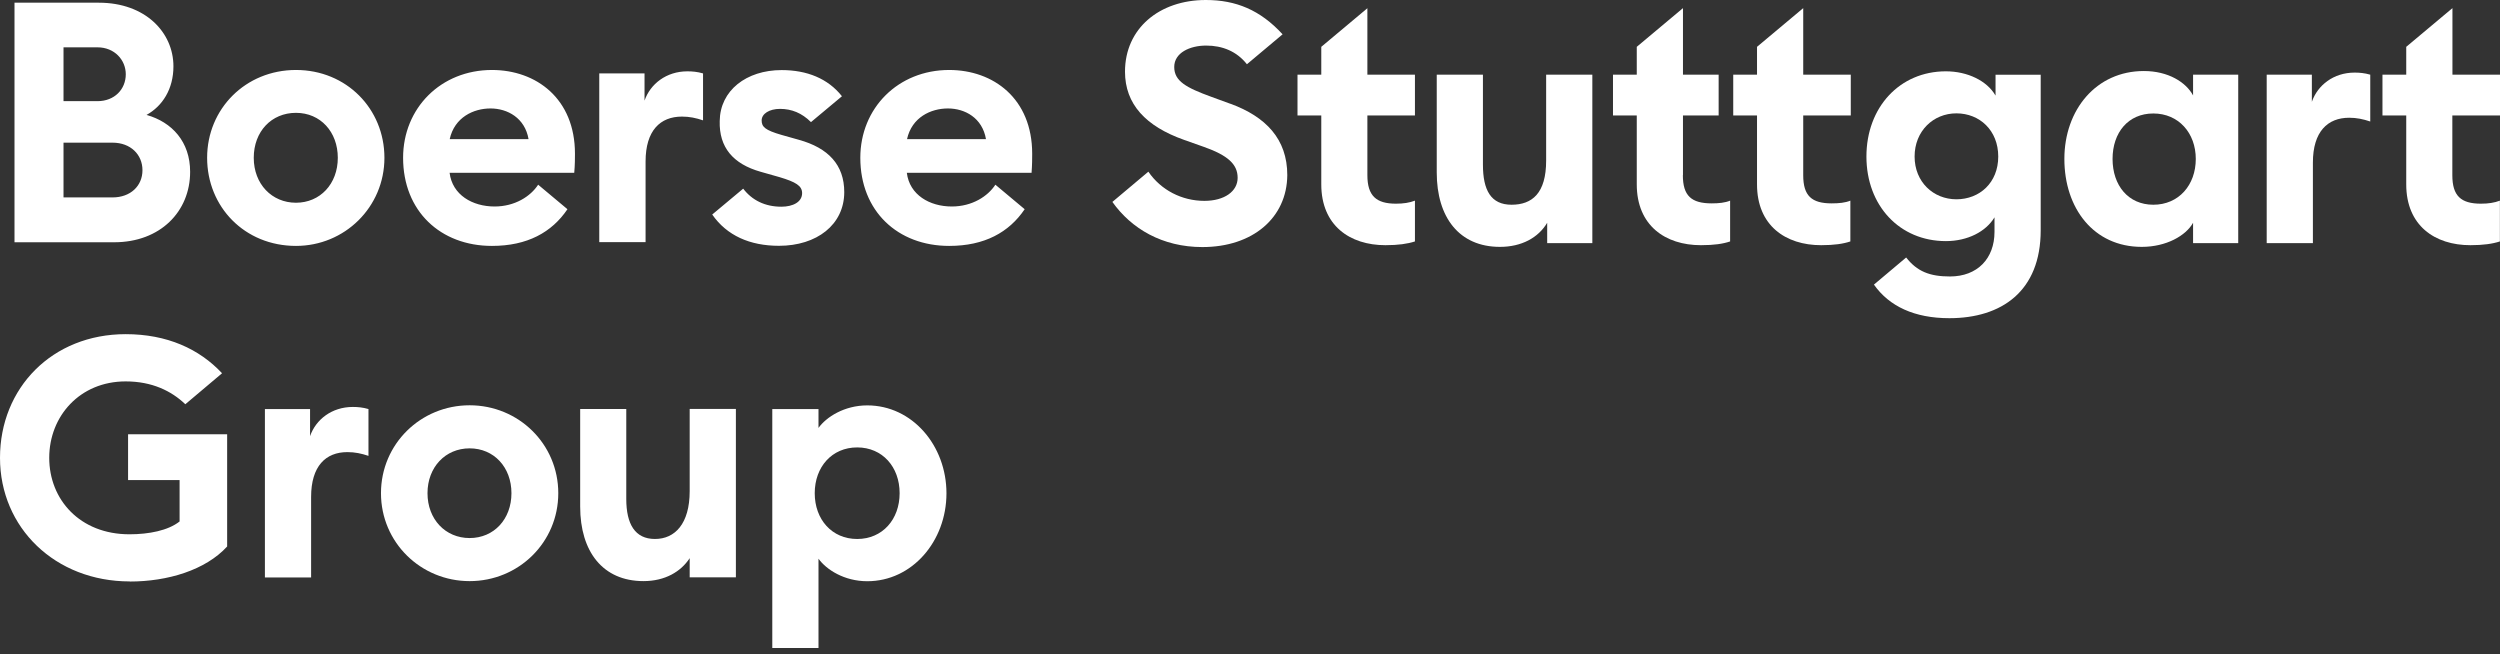
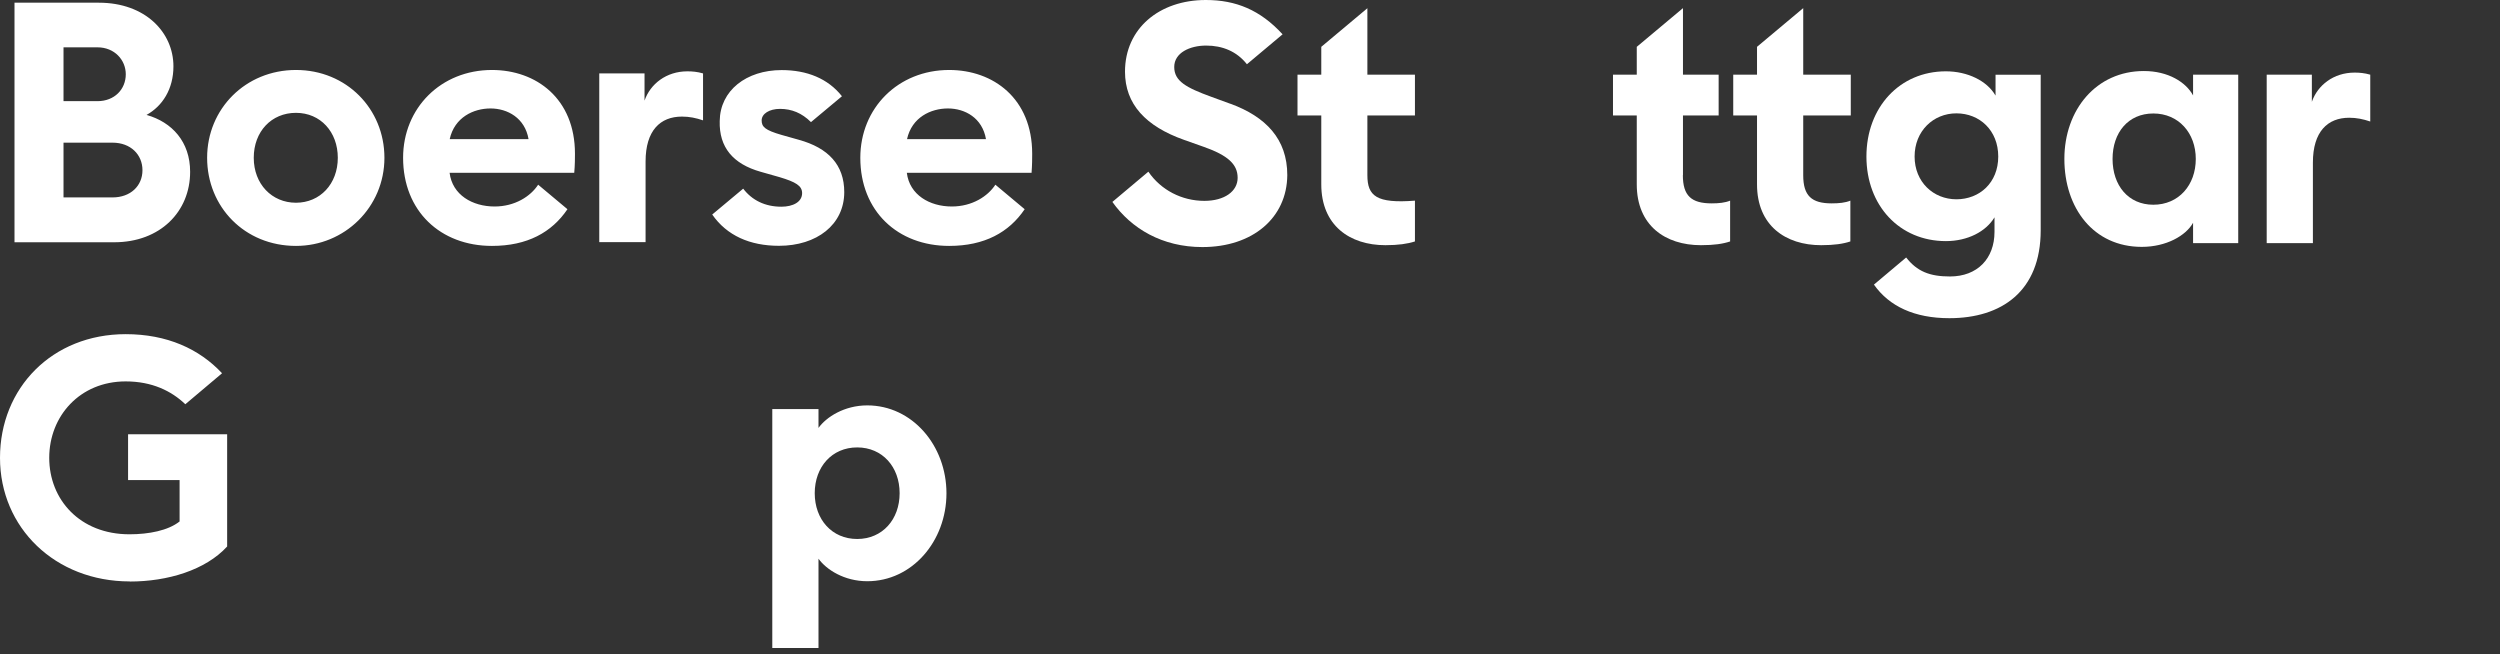
<svg xmlns="http://www.w3.org/2000/svg" width="214" height="56" viewBox="0 0 214 56" fill="none">
  <rect x="0" y="0" width="214" height="56" fill="#333333" stroke="none" />
  <path d="M197.895 8.714V6.392H194.029V20.81H197.984V13.918C197.984 11.276 199.234 10.079 201.091 10.079C201.734 10.079 202.278 10.195 202.894 10.401V6.392C202.403 6.25 201.966 6.214 201.555 6.214C199.752 6.214 198.386 7.294 197.895 8.714Z" fill="white" />
-   <path d="M214 9.883V6.392H209.929V0.696L205.974 4.008V6.392H203.939V9.883H205.974V15.784C205.974 19.301 208.411 20.988 211.465 20.988C212.572 20.988 213.357 20.872 213.991 20.667V17.176C213.527 17.355 213 17.435 212.366 17.435C210.652 17.435 209.92 16.766 209.92 14.998V9.883H213.991H214Z" fill="white" />
  <path d="M187.727 8.169C187.119 7.035 185.602 6.08 183.513 6.08C179.442 6.08 176.71 9.392 176.71 13.606C176.71 17.82 179.21 21.132 183.334 21.132C185.432 21.132 187.111 20.177 187.727 19.07V20.81H191.592V6.393H187.727V8.169ZM184.325 17.525C182.174 17.525 180.835 15.865 180.835 13.606C180.835 11.347 182.174 9.714 184.325 9.714C186.477 9.714 187.959 11.374 187.959 13.606C187.959 15.838 186.503 17.525 184.325 17.525Z" fill="white" />
  <path d="M170.809 8.168C170.086 6.918 168.425 6.105 166.568 6.105C162.614 6.105 159.766 9.185 159.766 13.399C159.766 17.613 162.614 20.639 166.568 20.639C168.425 20.639 169.997 19.827 170.729 18.604V19.854C170.729 22.121 169.273 23.666 166.917 23.666C165.176 23.666 164.096 23.228 163.167 22.041L160.409 24.362C161.712 26.219 163.881 27.237 166.863 27.237C171.336 27.237 174.684 24.933 174.684 19.711V6.4H170.818V8.177L170.809 8.168ZM167.47 17.059C165.497 17.059 163.89 15.578 163.89 13.399C163.89 11.221 165.488 9.703 167.47 9.703C169.452 9.703 171.05 11.158 171.05 13.399C171.05 15.64 169.452 17.059 167.47 17.059Z" fill="white" />
  <path d="M154.356 0.696L150.401 4.008V6.392H148.365V9.883H150.401V15.784C150.401 19.301 152.838 20.988 155.891 20.988C156.998 20.988 157.784 20.872 158.391 20.667V17.176C157.953 17.355 157.427 17.409 156.793 17.409C155.079 17.409 154.356 16.766 154.356 14.998V9.883H158.427V6.392H154.356V0.696Z" fill="white" />
-   <path d="M132.35 13.749C132.35 16.543 131.153 17.525 129.386 17.525C127.618 17.525 126.939 16.275 126.939 14.097V6.393H122.985V14.767C122.985 18.605 124.904 21.132 128.395 21.132C130.252 21.132 131.68 20.346 132.439 19.07V20.81H136.304V6.393H132.35V13.749Z" fill="white" />
-   <path d="M117.057 0.696L113.102 4.008V6.392H111.066V9.883H113.102V15.784C113.102 19.301 115.539 20.988 118.592 20.988C119.699 20.988 120.485 20.872 121.119 20.667V17.176C120.655 17.355 120.128 17.435 119.494 17.435C117.807 17.435 117.048 16.766 117.048 14.998V9.883H121.119V6.392H117.048V0.696H117.057Z" fill="white" />
+   <path d="M117.057 0.696L113.102 4.008V6.392H111.066V9.883H113.102V15.784C113.102 19.301 115.539 20.988 118.592 20.988C119.699 20.988 120.485 20.872 121.119 20.667V17.176C117.807 17.435 117.048 16.766 117.048 14.998V9.883H121.119V6.392H117.048V0.696H117.057Z" fill="white" />
  <path d="M105.344 8.892L103.683 8.285C101.532 7.499 100.514 6.946 100.514 5.731C100.514 4.517 101.853 3.901 103.246 3.901C104.639 3.901 105.862 4.392 106.737 5.499L109.79 2.937C107.87 0.848 105.79 0 103.219 0C99.238 0 96.3 2.437 96.3 6.133C96.3 8.919 98.077 10.811 101.353 11.972L103.067 12.579C105.103 13.302 105.942 14.061 105.942 15.221C105.942 16.382 104.808 17.194 103.094 17.194C101.166 17.194 99.371 16.266 98.3 14.695L95.22 17.284C96.845 19.578 99.496 21.149 102.925 21.149C107.228 21.149 110.165 18.649 110.192 14.989C110.192 11.882 108.335 9.99 105.335 8.883L105.344 8.892Z" fill="white" />
  <path d="M144.062 14.998V9.883H147.116V6.392H144.062V0.696L140.107 4.008V6.392H138.072V9.883H140.107V15.784C140.107 19.301 142.545 20.988 145.598 20.988C146.732 20.988 147.49 20.872 148.098 20.667V17.176C147.66 17.355 147.133 17.409 146.526 17.409C144.785 17.409 144.053 16.766 144.053 14.998H144.062Z" fill="white" />
  <path d="M11.106 49.77C4.732 49.77 0 45.182 0 39.191C0 33.201 4.473 28.604 10.758 28.604C14.302 28.604 17.069 29.871 19.007 31.951L15.864 34.603C14.668 33.46 13.007 32.648 10.758 32.648C6.838 32.648 4.214 35.62 4.214 39.191C4.214 42.763 6.838 45.735 11.079 45.735C12.748 45.735 14.391 45.414 15.373 44.637V41.093H10.963V37.174H19.444V46.78C17.596 48.797 14.364 49.779 11.106 49.779V49.77Z" fill="white" />
-   <path d="M40.2 49.744C36.022 49.744 32.612 46.432 32.612 42.218C32.612 38.005 36.013 34.692 40.2 34.692C44.387 34.692 47.789 38.005 47.789 42.218C47.789 46.432 44.387 49.744 40.2 49.744ZM40.2 46.057C42.28 46.057 43.78 44.441 43.78 42.218C43.78 39.995 42.28 38.379 40.2 38.379C38.12 38.379 36.594 39.995 36.594 42.218C36.594 44.441 38.12 46.057 40.2 46.057Z" fill="white" />
-   <path d="M49.663 35.013H53.609V42.708C53.609 44.869 54.359 46.136 56.064 46.136C57.77 46.136 59.037 44.842 59.037 42.039V35.004H62.992V49.422H59.037V47.779C58.287 48.931 56.93 49.743 55.082 49.743C51.592 49.743 49.663 47.208 49.663 43.369V35.004V35.013Z" fill="white" />
  <path d="M66.108 35.014H70.063V36.63C70.723 35.71 72.259 34.701 74.241 34.701C78.079 34.701 81.017 38.129 81.017 42.227C81.017 46.325 78.079 49.753 74.241 49.753C72.25 49.753 70.723 48.744 70.063 47.825V55.466H66.108V35.023V35.014ZM73.375 38.299C71.214 38.299 69.741 39.968 69.741 42.218C69.741 44.468 71.214 46.137 73.375 46.137C75.535 46.137 77.008 44.468 77.008 42.218C77.008 39.968 75.535 38.299 73.375 38.299Z" fill="white" />
-   <path d="M29.737 38.701C30.38 38.701 30.925 38.817 31.541 39.022V35.014C31.05 34.871 30.612 34.835 30.202 34.835C28.398 34.835 27.032 35.915 26.541 37.335V35.014H22.676V49.431H26.631V42.539C26.631 39.897 27.881 38.701 29.737 38.701Z" fill="white" />
  <path d="M88.302 14.792C88.355 14.123 88.355 13.507 88.355 13.158C88.355 8.436 85.034 5.99 81.249 5.99C76.883 5.99 73.643 9.248 73.643 13.507C73.643 18.077 76.847 21.05 81.249 21.05C84.275 21.05 86.373 19.89 87.712 17.908L85.204 15.81C84.561 16.801 83.222 17.676 81.472 17.676C79.579 17.676 77.856 16.685 77.624 14.792H88.284H88.302ZM84.4 11.909H77.642C78.053 10.043 79.677 9.284 81.142 9.284C82.606 9.284 84.088 10.096 84.4 11.909ZM49.155 14.792C49.217 14.123 49.217 13.507 49.217 13.158C49.217 8.436 45.896 5.99 42.111 5.99C37.745 5.99 34.505 9.248 34.505 13.507C34.505 18.077 37.71 21.05 42.111 21.05C45.137 21.05 47.235 19.89 48.574 17.908L46.066 15.81C45.423 16.801 44.084 17.676 42.334 17.676C40.441 17.676 38.718 16.685 38.486 14.792H49.146H49.155ZM45.253 11.909H38.495C38.906 10.043 40.531 9.284 41.986 9.284C43.441 9.284 44.932 10.096 45.244 11.909M65.197 10.31C65.197 9.73 65.867 9.32 66.768 9.32C67.759 9.32 68.634 9.668 69.42 10.453L72.071 8.239C70.875 6.722 69.072 5.999 66.911 5.999C63.885 5.999 61.635 7.748 61.608 10.364C61.546 12.605 62.742 14.033 65.108 14.703L66.742 15.167C68.108 15.578 68.661 15.899 68.661 16.533C68.661 17.292 67.875 17.694 66.885 17.694C65.483 17.694 64.376 17.14 63.617 16.149L60.966 18.363C62.215 20.166 64.197 21.041 66.679 21.041C69.911 21.041 72.268 19.238 72.268 16.444C72.268 14.114 70.902 12.659 68.366 11.962L66.911 11.552C65.483 11.141 65.197 10.855 65.197 10.302M58.377 9.98C59.019 9.98 59.573 10.096 60.18 10.302V6.284C59.689 6.141 59.252 6.106 58.841 6.106C57.038 6.106 55.663 7.186 55.172 8.614V6.284H51.297V20.729H55.261V13.828C55.261 11.177 56.511 9.98 58.377 9.98ZM32.907 13.507C32.907 9.311 29.648 5.99 25.336 5.99C21.024 5.99 17.73 9.311 17.73 13.507C17.73 17.703 20.935 21.05 25.336 21.05C29.505 21.05 32.907 17.729 32.907 13.507ZM28.916 13.507C28.916 15.747 27.398 17.354 25.336 17.354C23.274 17.354 21.721 15.756 21.721 13.507C21.721 11.257 23.238 9.659 25.336 9.659C27.434 9.659 28.916 11.293 28.916 13.507ZM16.275 14.703C16.275 12.141 14.73 10.453 12.543 9.837C13.909 9.079 14.846 7.623 14.846 5.677C14.846 2.794 12.463 0.231 8.463 0.231H1.241V20.738H9.776C13.713 20.738 16.275 18.113 16.275 14.712M10.767 6.356C10.767 7.641 9.802 8.659 8.347 8.659H5.437V4.052H8.347C9.802 4.052 10.767 5.133 10.767 6.356ZM12.195 14.569C12.195 15.908 11.177 16.899 9.633 16.899H5.437V12.212H9.633C11.177 12.212 12.195 13.23 12.195 14.569Z" fill="white" />
</svg>